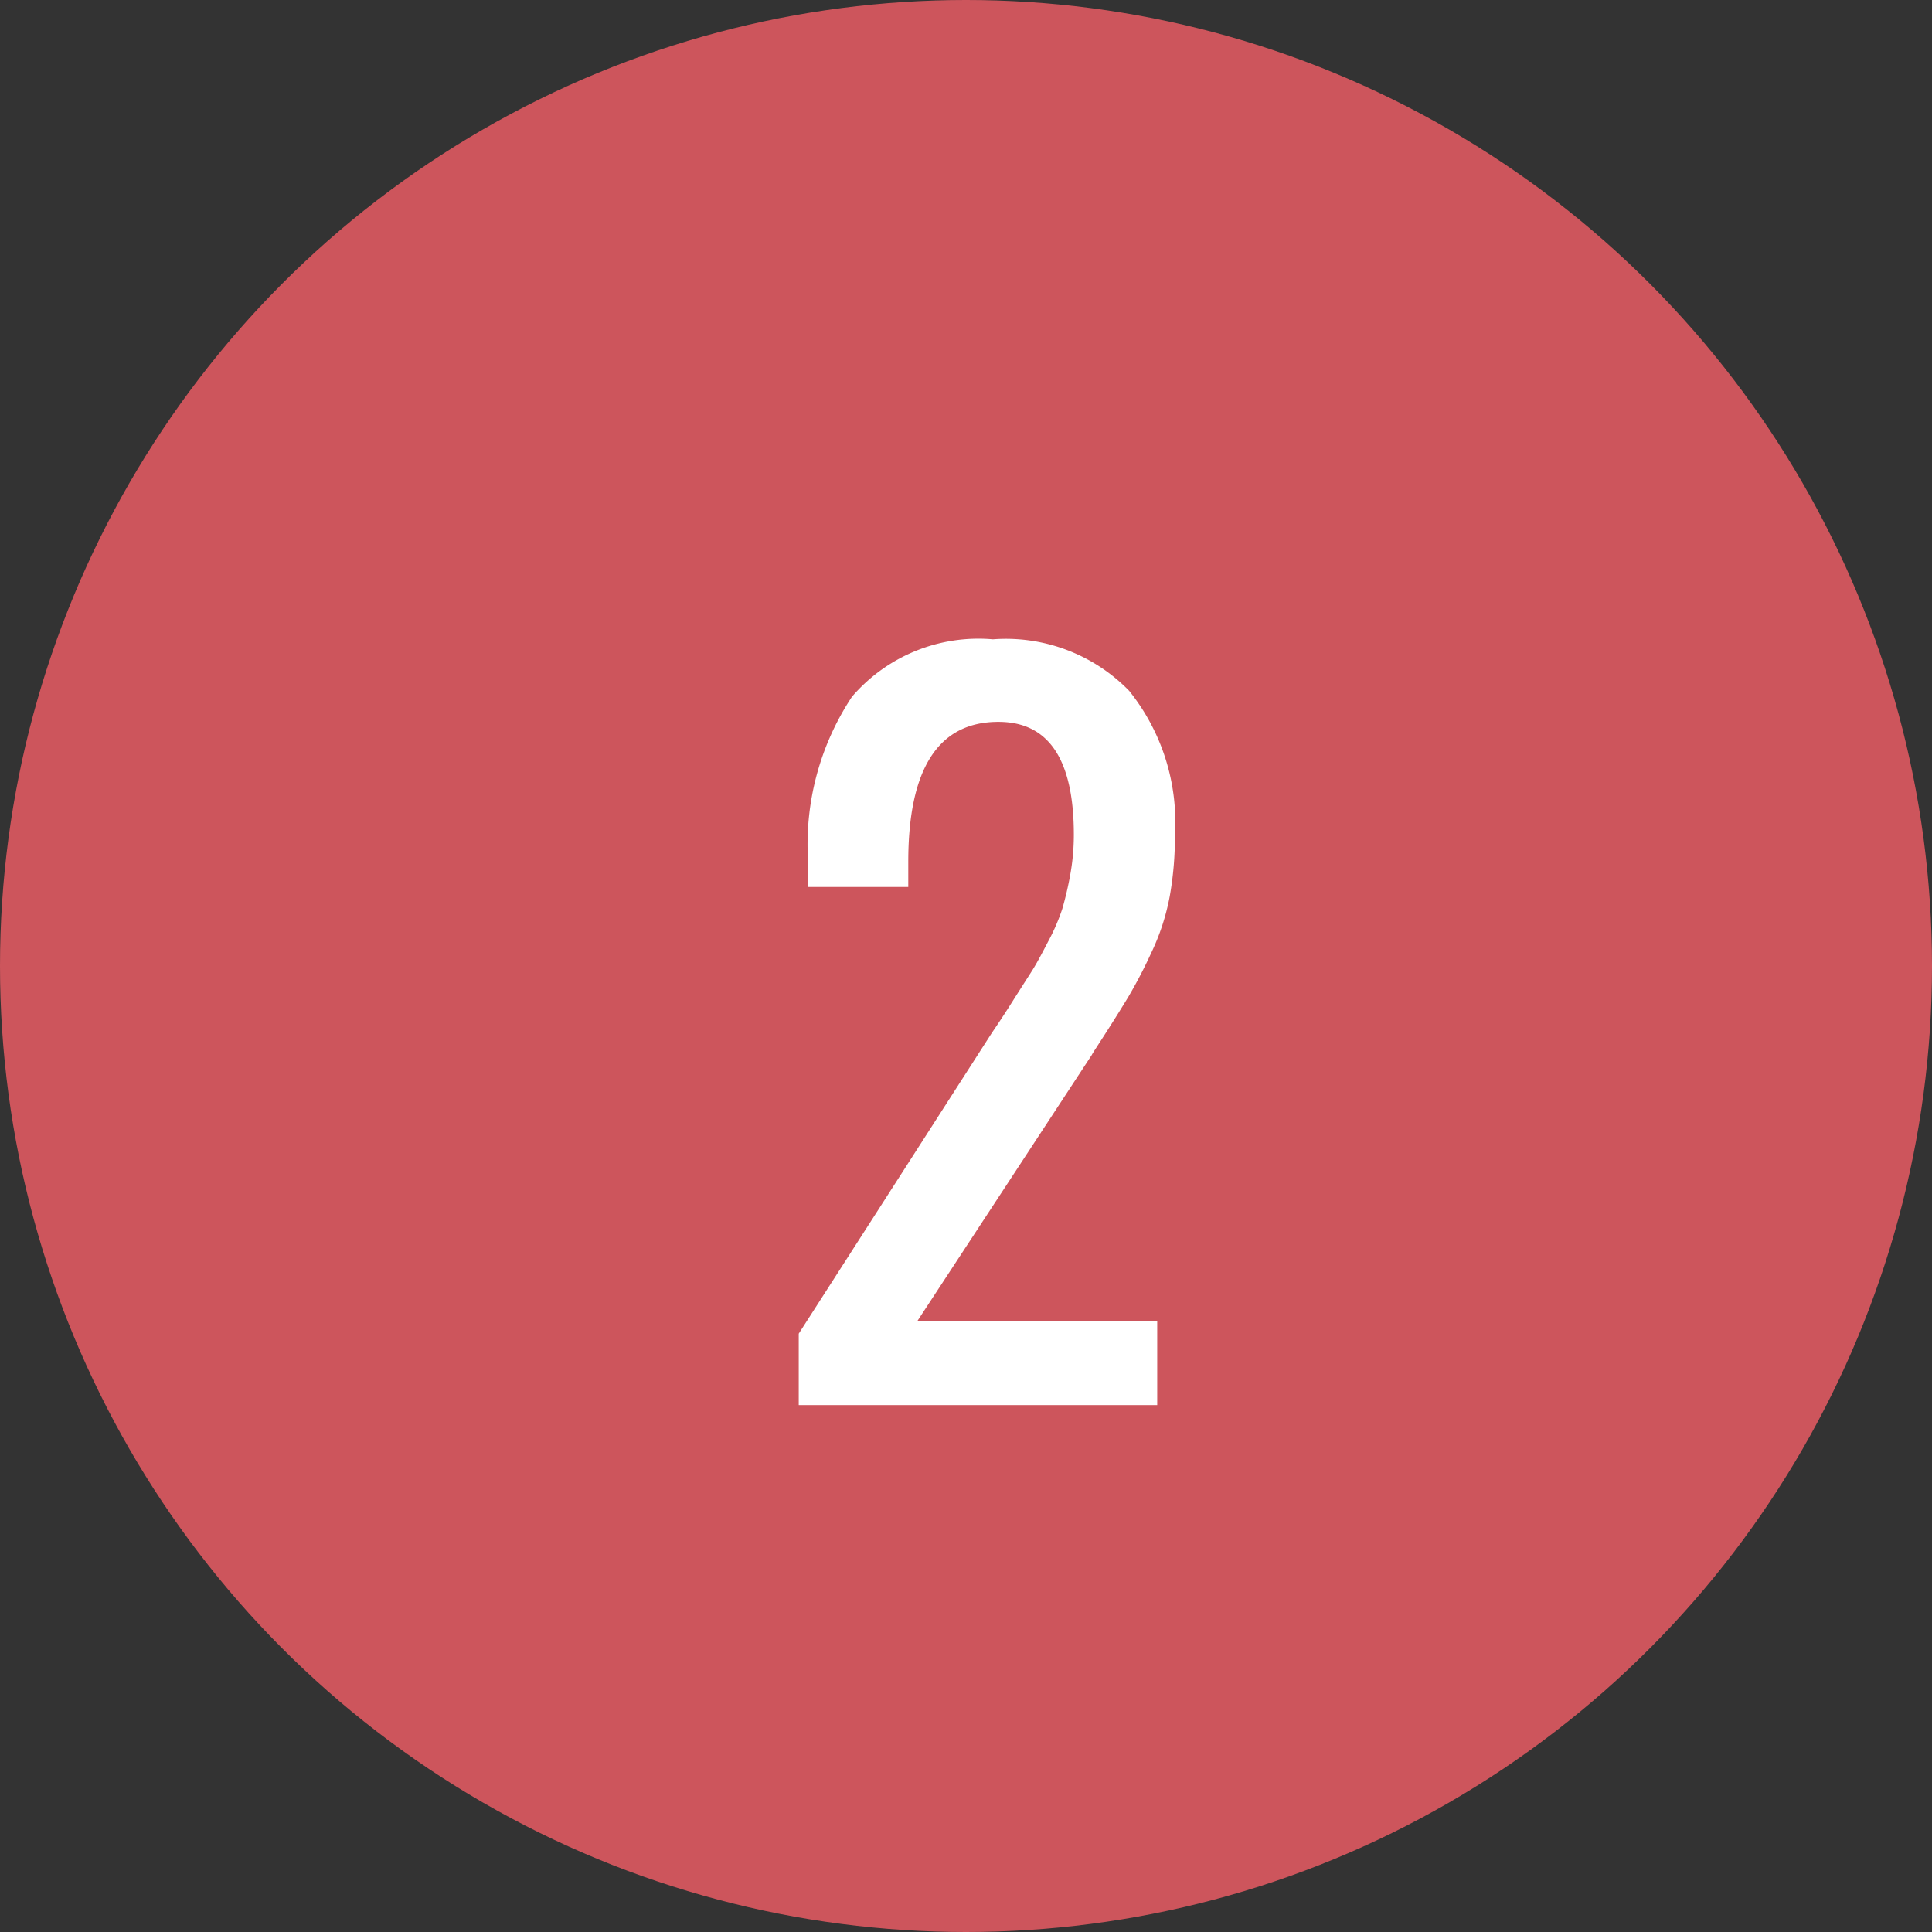
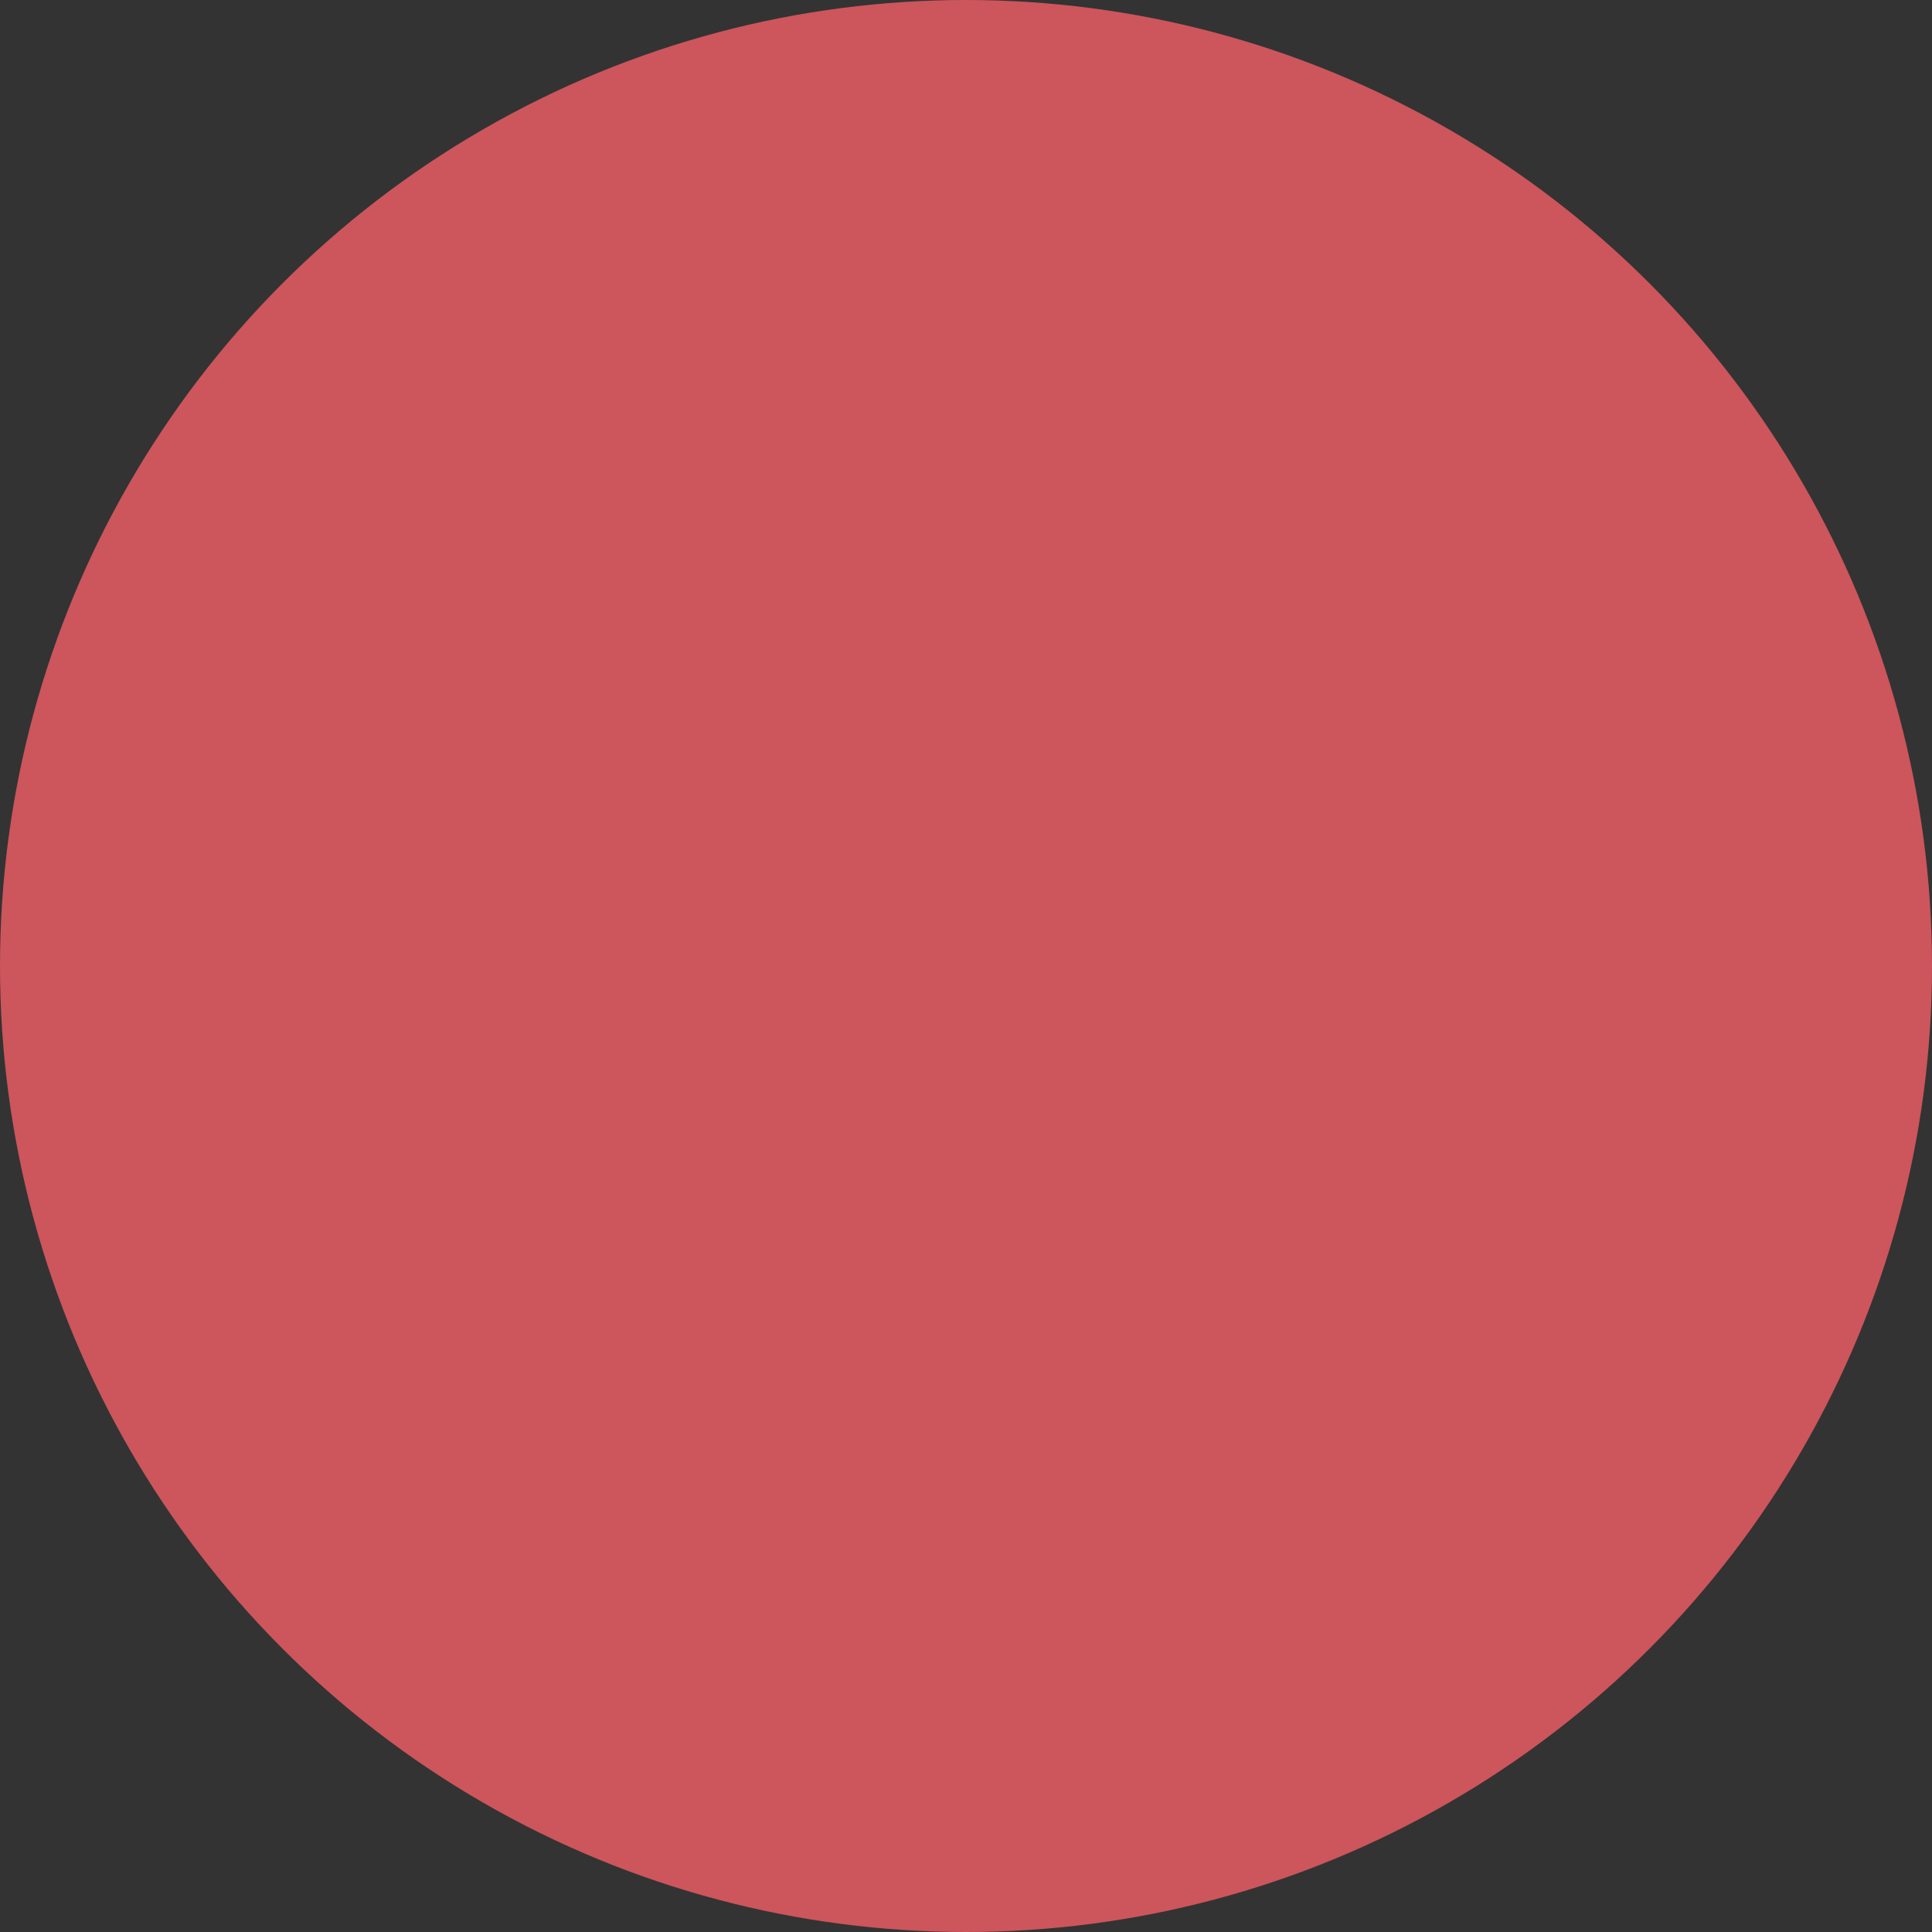
<svg xmlns="http://www.w3.org/2000/svg" id="area-num02.svg" width="33" height="33" viewBox="0 0 33 33">
  <rect x="0" y="0" width="33" height="33" fill="#333333" stroke="none" />
  <defs>
    <style>
      .cls-1 {
        fill: #cd555c;
      }

      .cls-2 {
        fill: #fff;
        fill-rule: evenodd;
      }
    </style>
  </defs>
  <circle id="楕円形_3" data-name="楕円形 3" class="cls-1" cx="16.5" cy="16.5" r="16.5" />
-   <path id="_2" data-name="2" class="cls-2" d="M736.766,1581v-1.44h-4.094l2.976-4.54c0.021-.04.055-0.09,0.1-0.16,0.24-.37.414-0.65,0.523-0.83a8.277,8.277,0,0,0,.391-0.75,3.911,3.911,0,0,0,.316-0.96,5.707,5.707,0,0,0,.09-1.05,3.583,3.583,0,0,0-.781-2.47,2.94,2.94,0,0,0-2.328-.88,2.847,2.847,0,0,0-2.406.98,4.563,4.563,0,0,0-.75,2.81v0.44h1.711v-0.43c0-1.59.513-2.39,1.539-2.39,0.859,0,1.289.64,1.289,1.93a3.834,3.834,0,0,1-.063.69,5.836,5.836,0,0,1-.133.57,3.45,3.45,0,0,1-.242.56c-0.114.22-.2,0.38-0.269,0.49s-0.18.28-.344,0.54-0.28.43-.348,0.53l-3.3,5.14V1581h6.118Z" transform="translate(-717 -1557)" />
</svg>